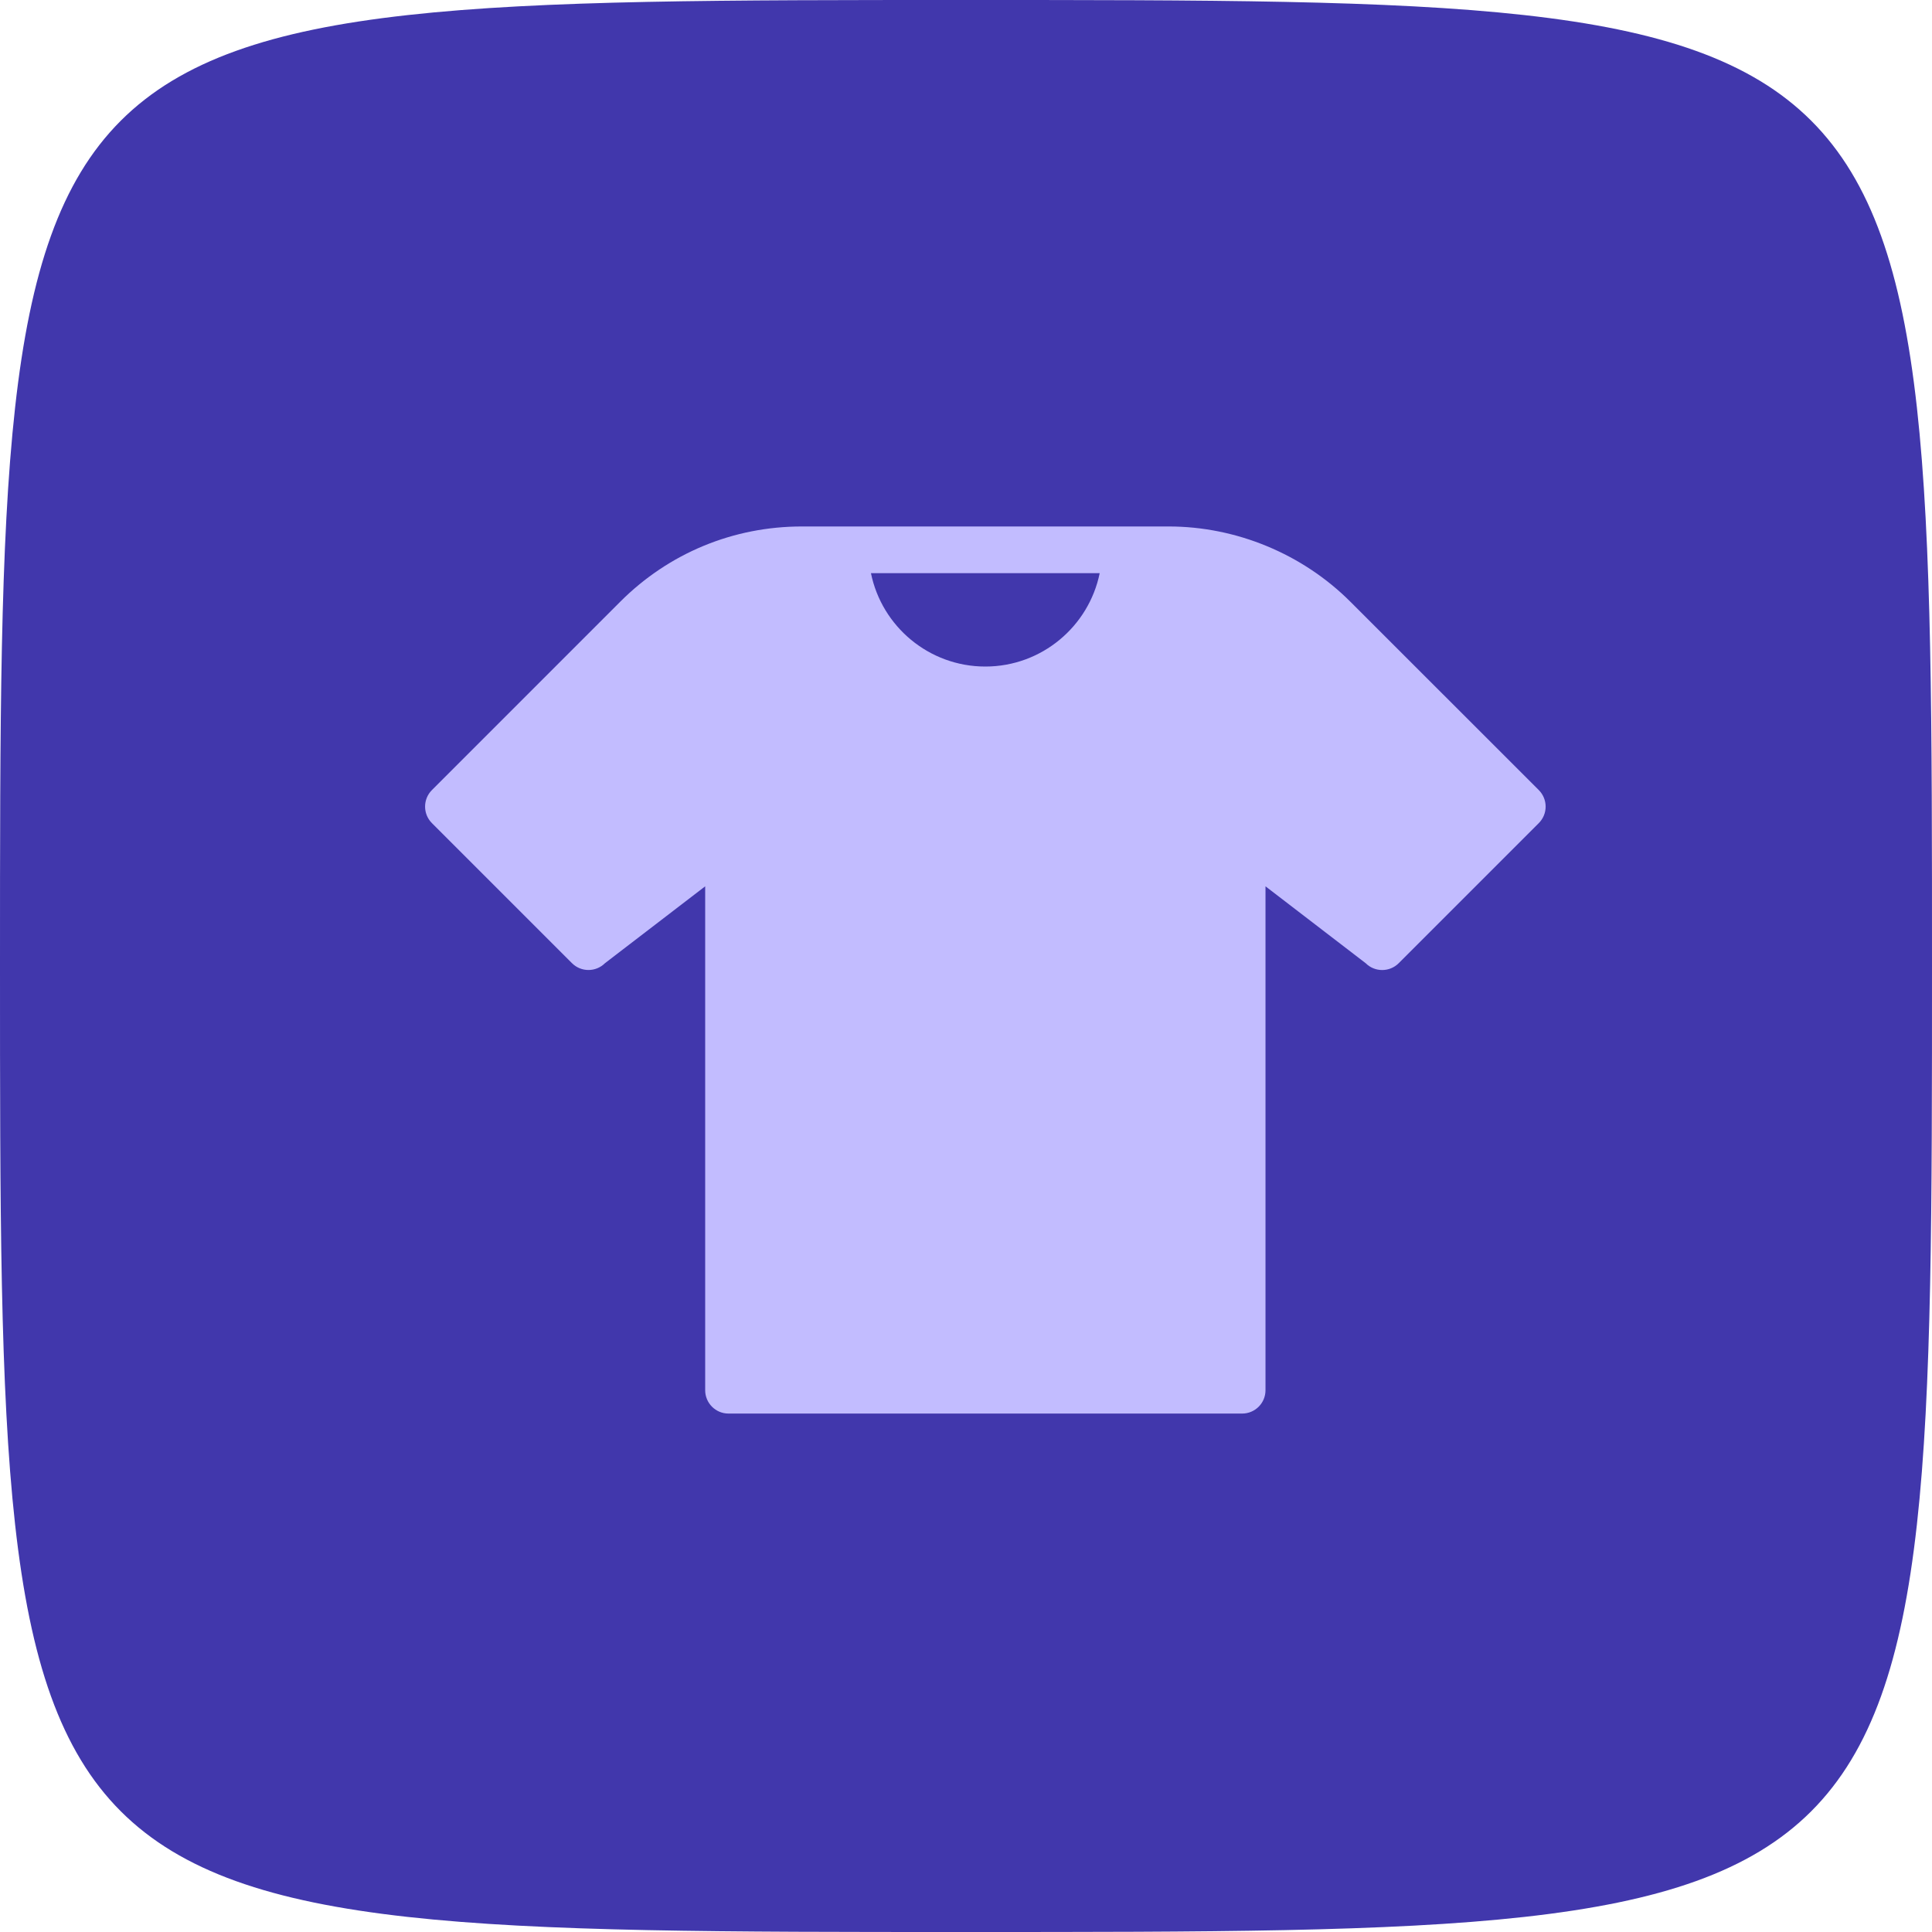
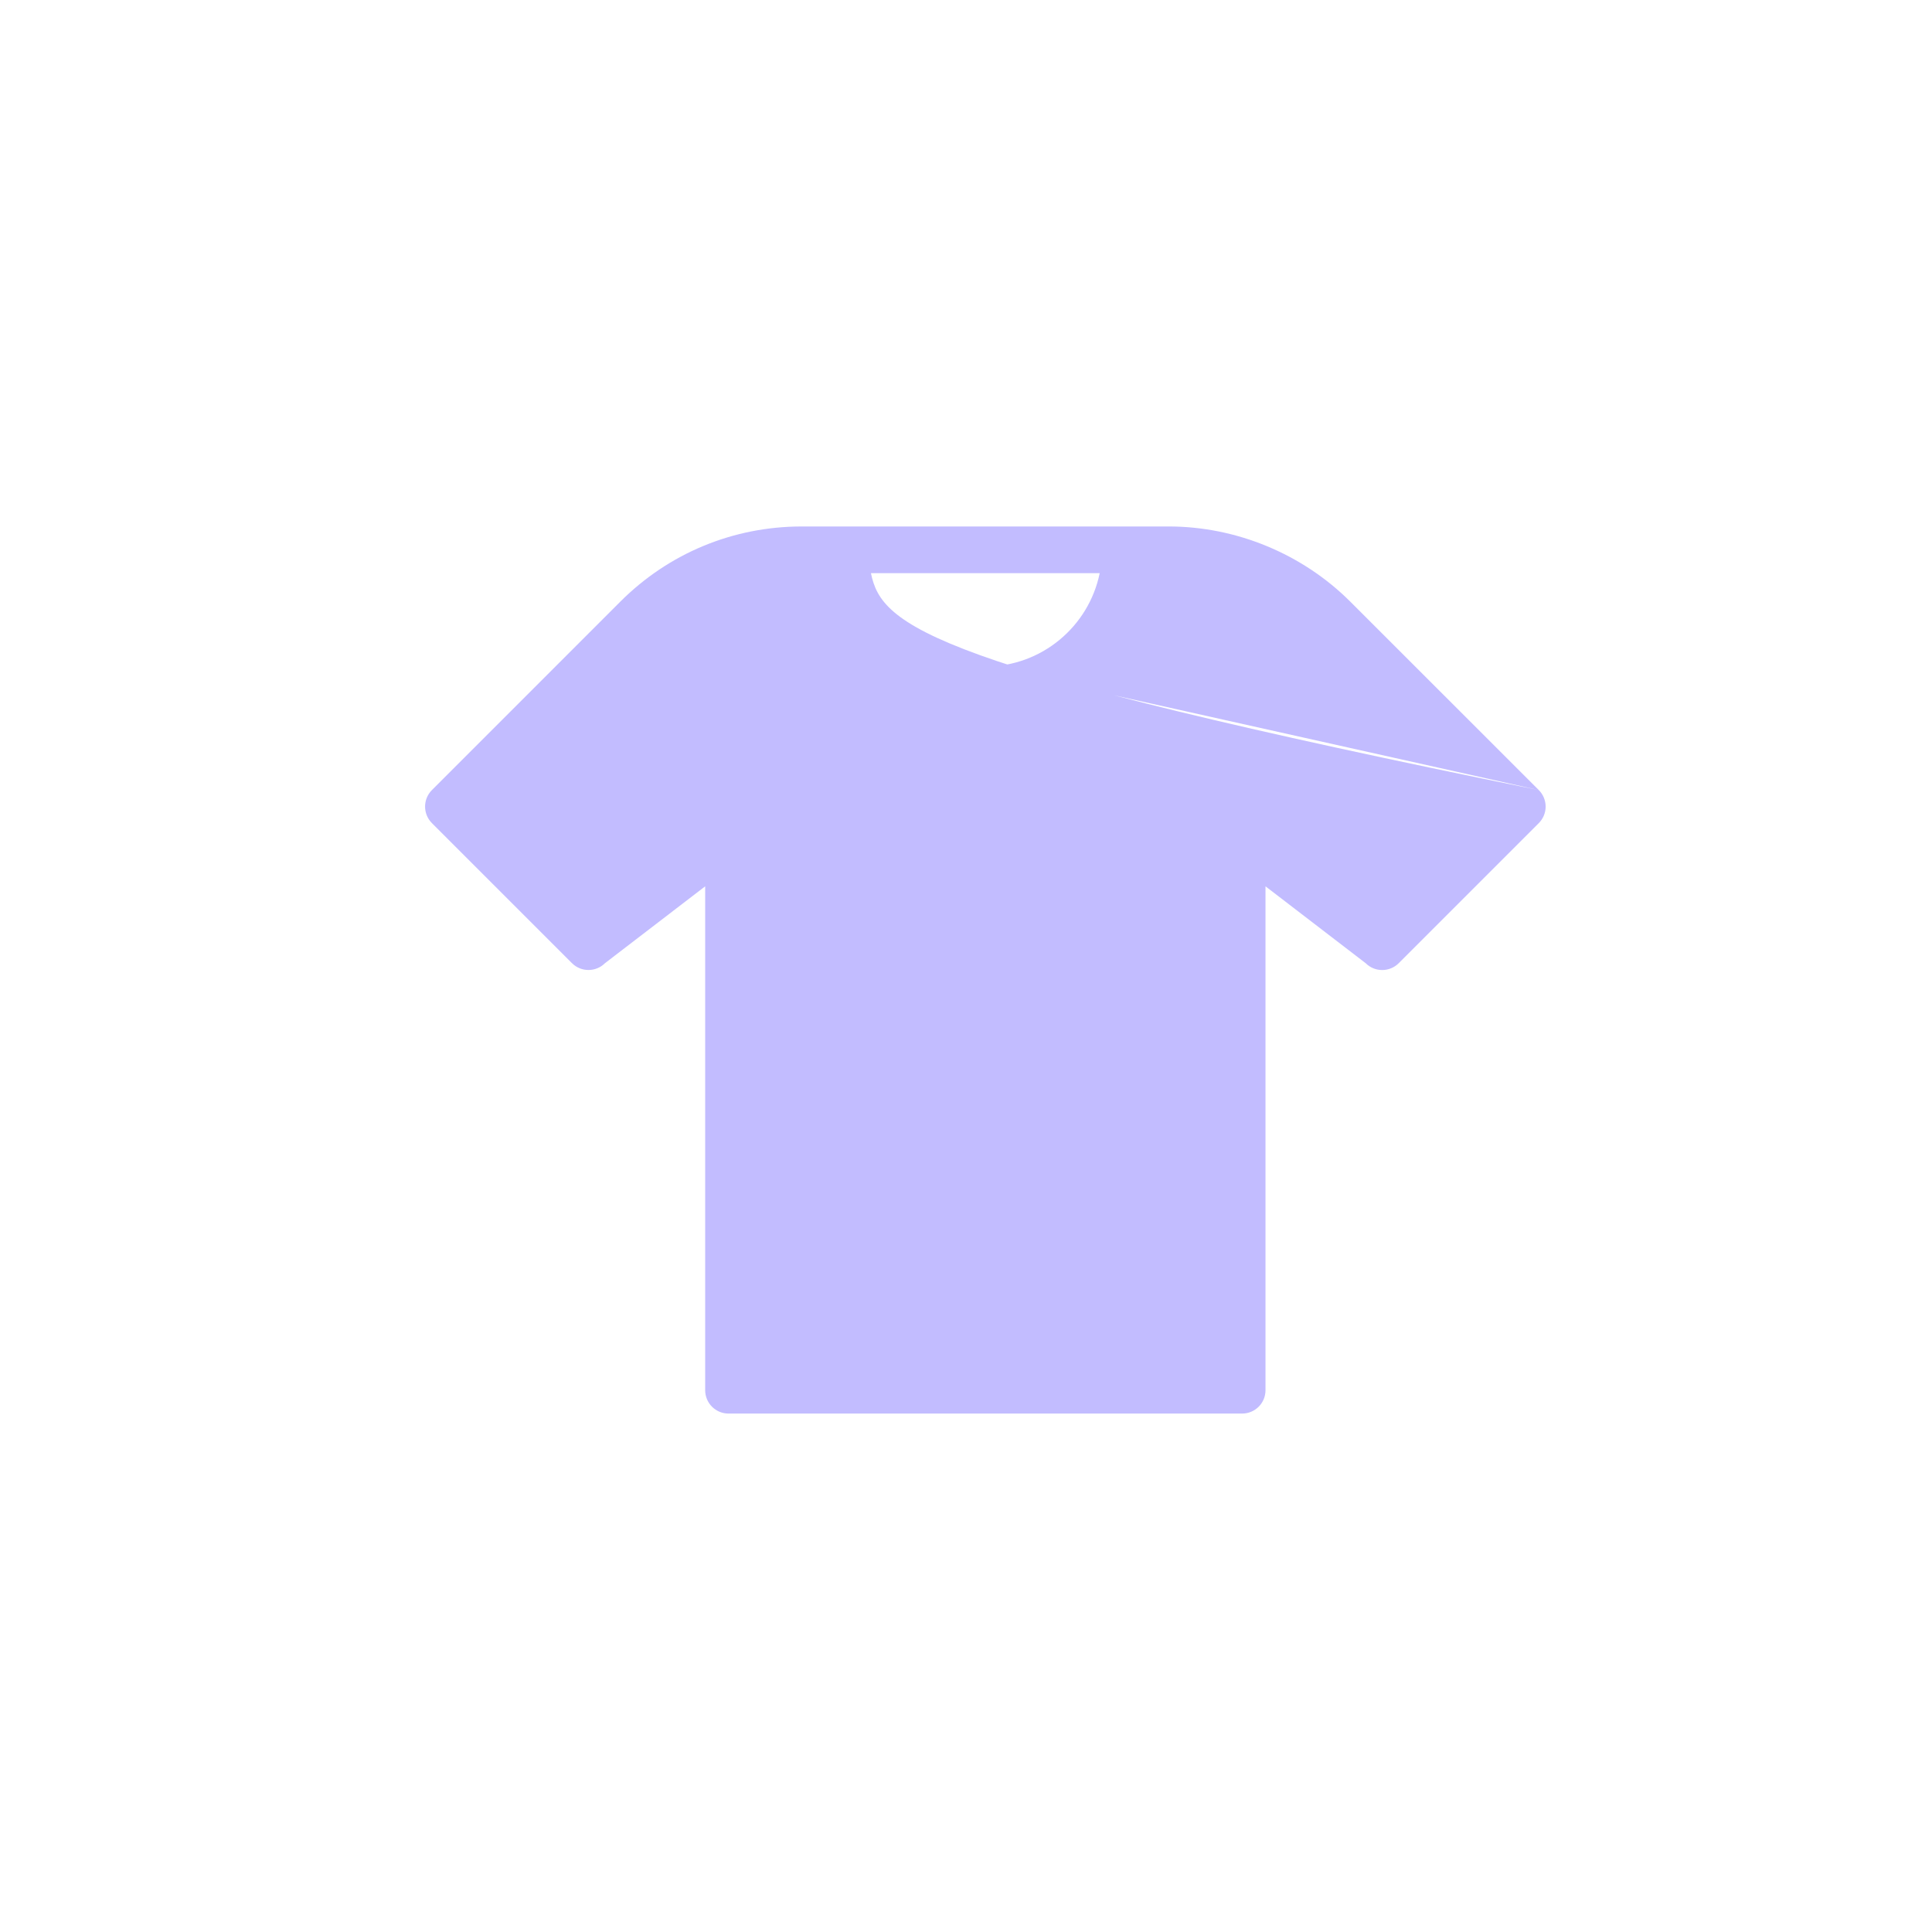
<svg xmlns="http://www.w3.org/2000/svg" width="50px" height="50px" viewBox="0 0 50 50" version="1.1">
  <title>product-management-icon</title>
  <desc>Created with Sketch.</desc>
  <defs />
  <g id="/" stroke="none" stroke-width="1" fill="none" fill-rule="evenodd">
    <g id="Desktop-HD" transform="translate(-135, -1111)" fill-rule="nonzero">
      <g id="products" transform="translate(0, 684)">
        <g id="product-management" transform="translate(114, 388)">
          <g id="product-management-icon" transform="translate(21, 39)">
-             <path d="M0,25 C0,0 0,0 25,0 C50,0 50,0 50,25 C50,50 50,50 25,50 C0,50 0,50 0,25" id="squircle" fill="#4137AC" />
-             <path d="M39.824,20.447 L34.947,15.572 C33.709,14.335 31.995,13.625 30.247,13.625 L20.752,13.625 C18.976,13.625 17.308,14.316 16.052,15.572 L11.178,20.447 C10.942,20.683 10.942,21.066 11.178,21.302 L14.803,24.927 C15.038,25.162 15.421,25.162 15.657,24.927 L18.25,22.938 L18.25,35.979 C18.25,36.313 18.521,36.583 18.854,36.583 L32.146,36.583 C32.48,36.583 32.751,36.313 32.751,35.979 L32.751,22.938 L35.344,24.928 C35.579,25.163 35.963,25.163 36.198,24.928 L39.823,21.303 C39.937,21.189 40.001,21.036 40.001,20.875 C40.001,20.714 39.937,20.561 39.824,20.447 Z M25.5,17.25 C24.041,17.25 22.82,16.211 22.54,14.833 L28.46,14.833 C28.179,16.211 26.959,17.25 25.5,17.25 Z" id="Shape" fill="#C2BCFF" />
+             <path d="M39.824,20.447 L34.947,15.572 C33.709,14.335 31.995,13.625 30.247,13.625 L20.752,13.625 C18.976,13.625 17.308,14.316 16.052,15.572 L11.178,20.447 C10.942,20.683 10.942,21.066 11.178,21.302 L14.803,24.927 C15.038,25.162 15.421,25.162 15.657,24.927 L18.25,22.938 L18.25,35.979 C18.25,36.313 18.521,36.583 18.854,36.583 L32.146,36.583 C32.48,36.583 32.751,36.313 32.751,35.979 L32.751,22.938 L35.344,24.928 C35.579,25.163 35.963,25.163 36.198,24.928 L39.823,21.303 C39.937,21.189 40.001,21.036 40.001,20.875 C40.001,20.714 39.937,20.561 39.824,20.447 Z C24.041,17.25 22.82,16.211 22.54,14.833 L28.46,14.833 C28.179,16.211 26.959,17.25 25.5,17.25 Z" id="Shape" fill="#C2BCFF" />
          </g>
        </g>
      </g>
    </g>
  </g>
</svg>